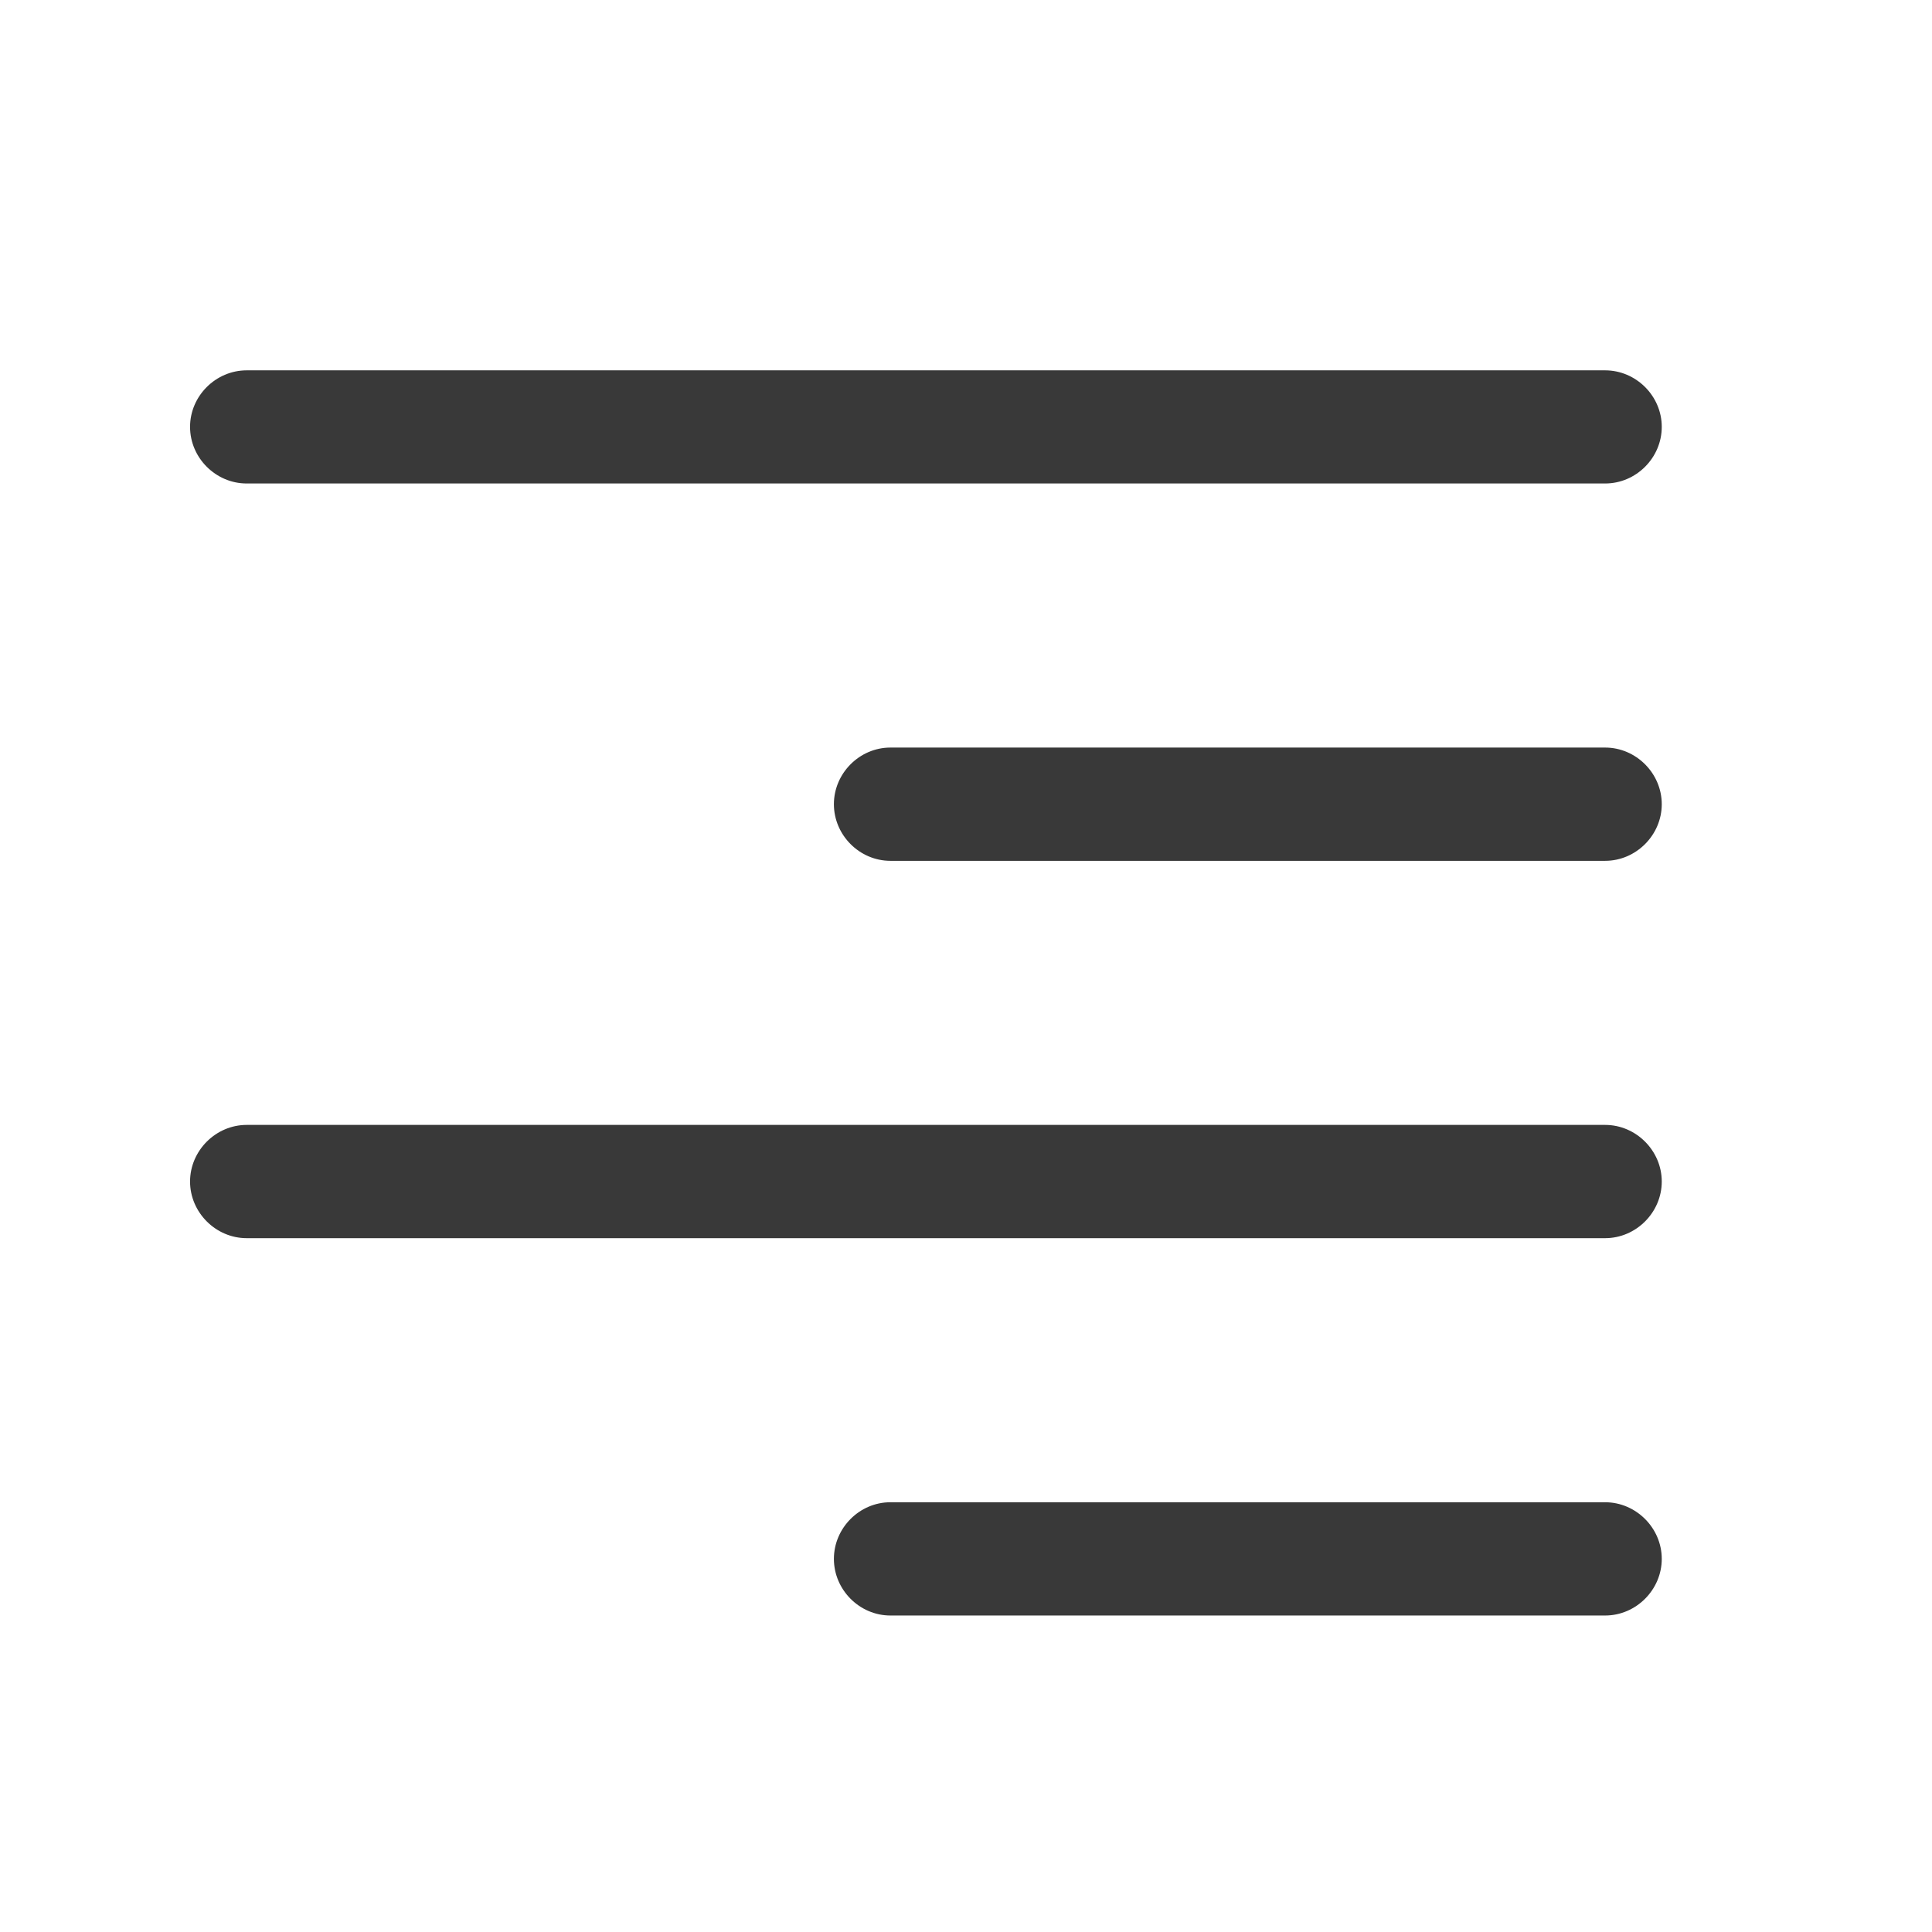
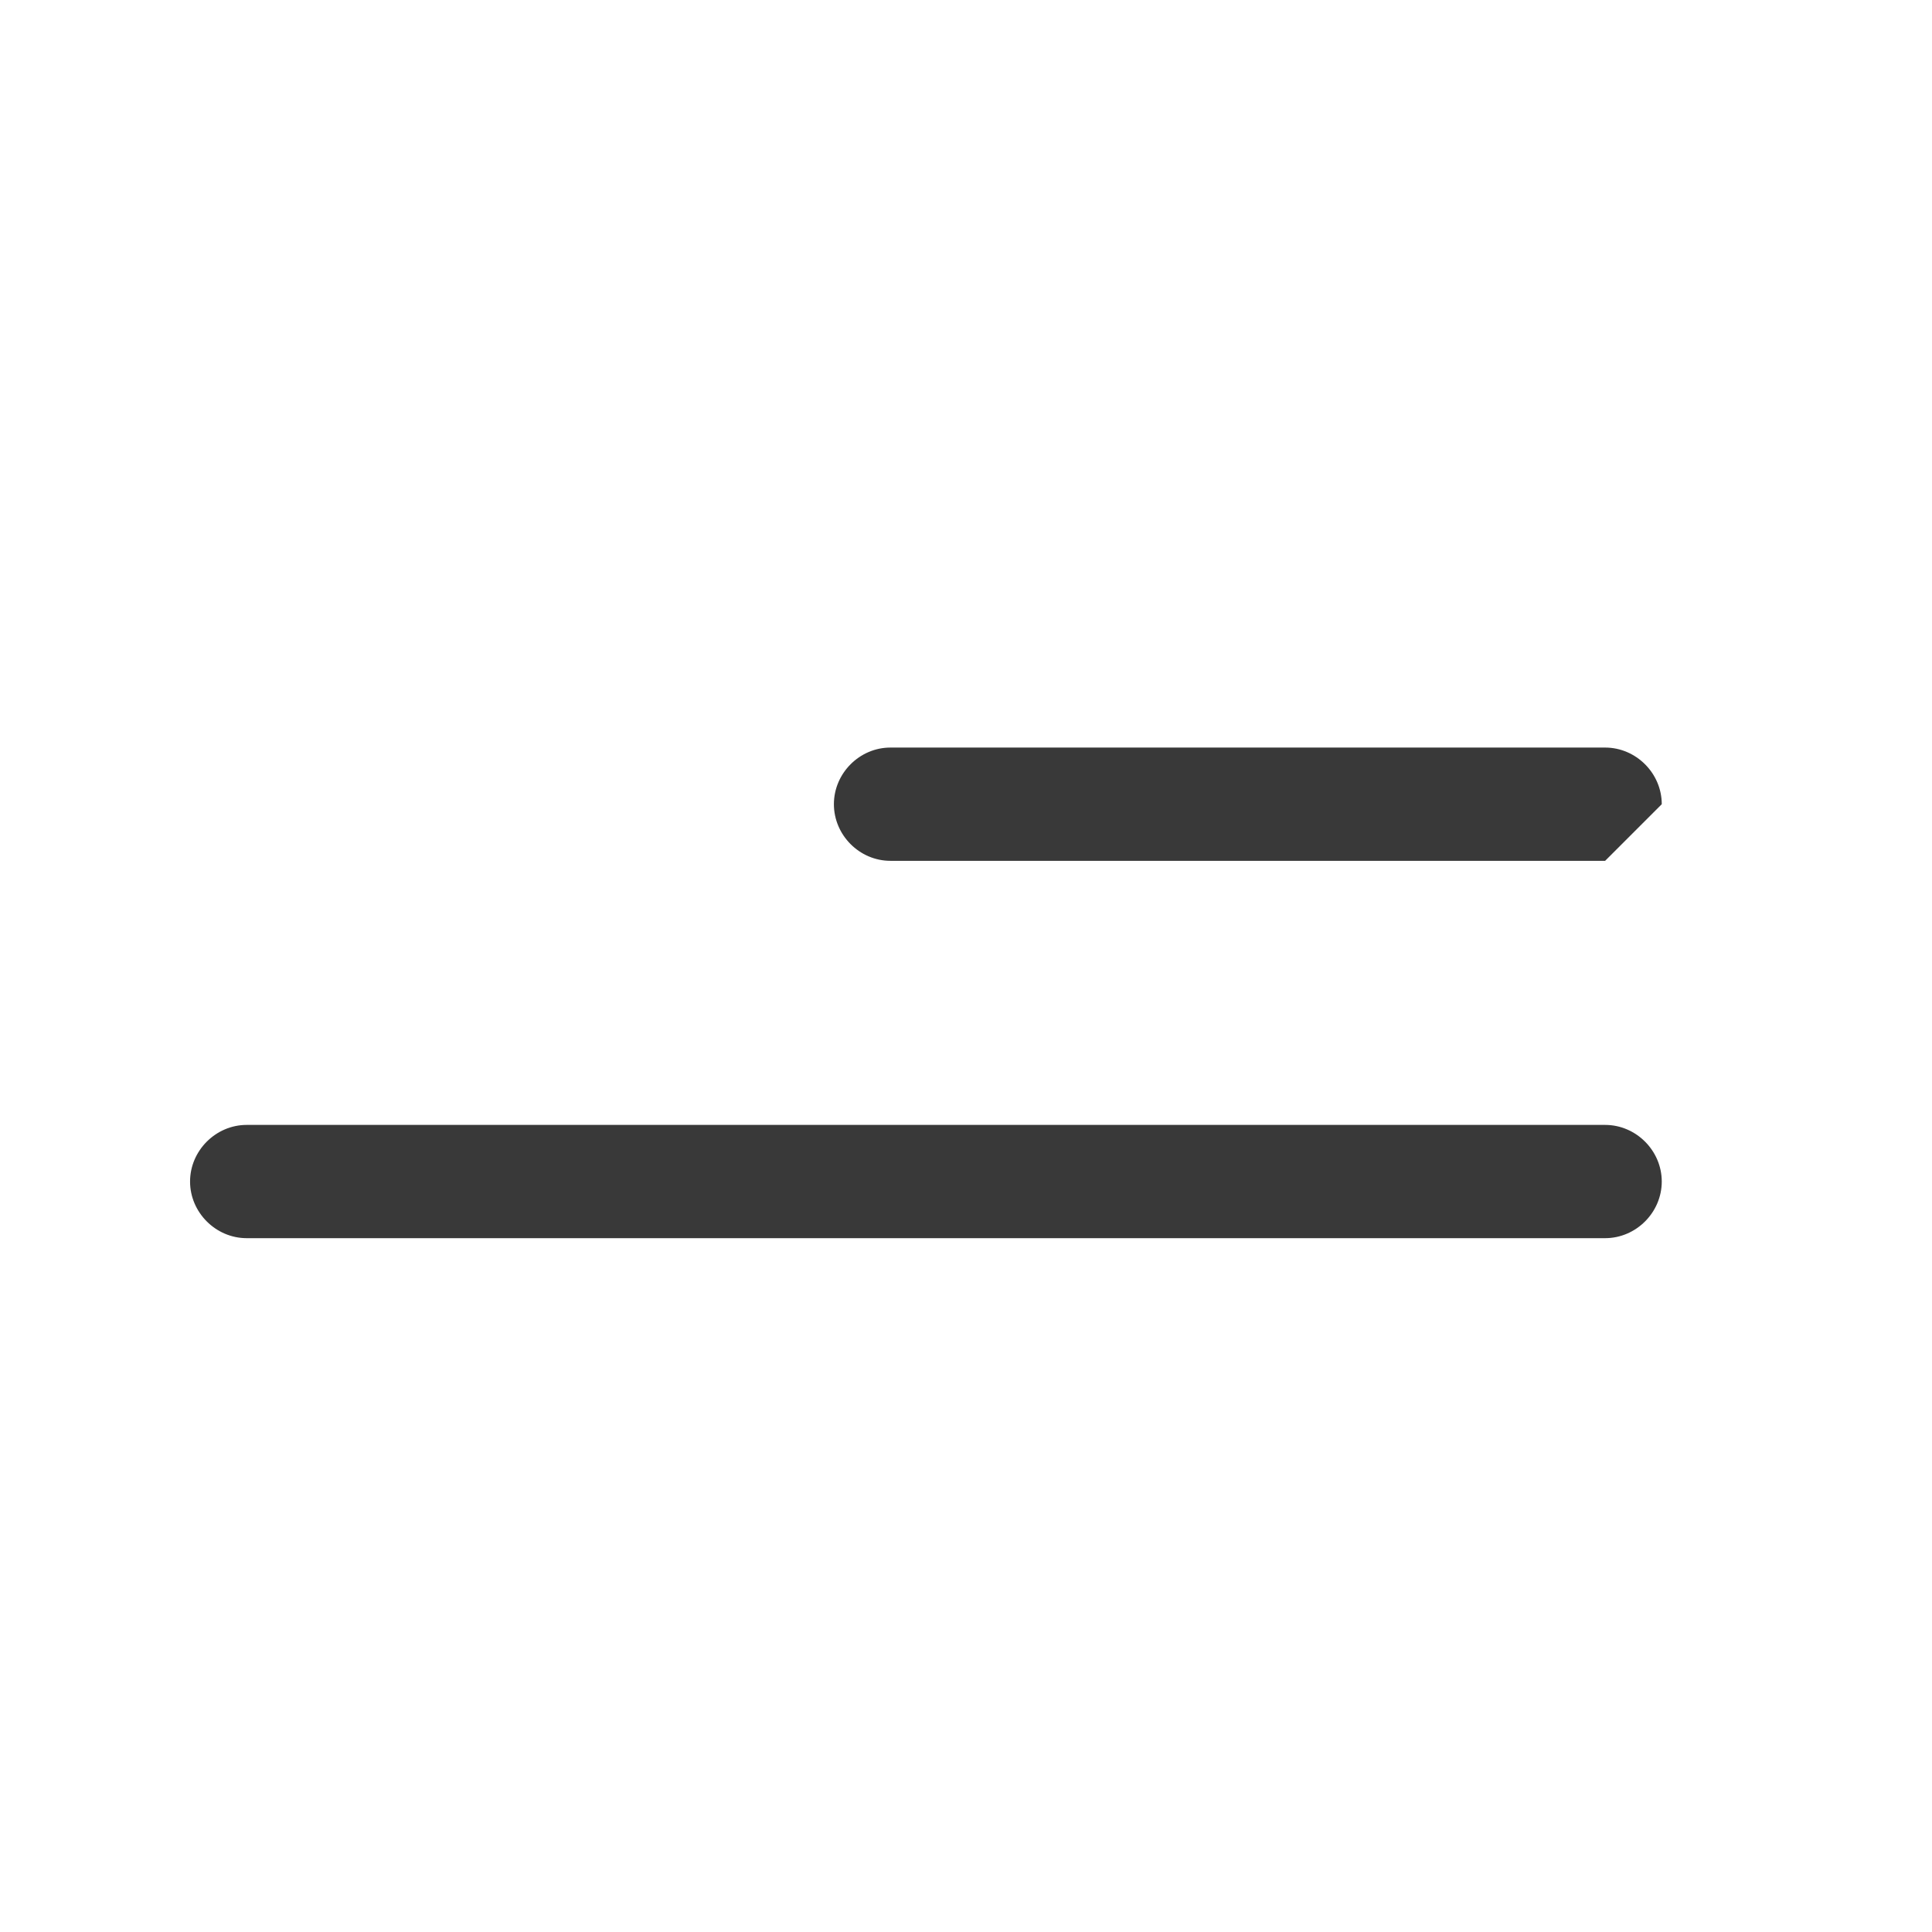
<svg xmlns="http://www.w3.org/2000/svg" width="16" height="16" viewBox="0 0 16 16" fill="none">
-   <path d="M13.293 4.004H2.043C1.787 4.004 1.574 3.792 1.574 3.535C1.574 3.279 1.787 3.067 2.043 3.067H13.293C13.549 3.067 13.762 3.279 13.762 3.535C13.762 3.792 13.549 4.004 13.293 4.004Z" fill="#393939" />
-   <path d="M13.293 7.129H7.374C7.118 7.129 6.906 6.916 6.906 6.66C6.906 6.404 7.118 6.191 7.374 6.191H13.293C13.549 6.191 13.762 6.404 13.762 6.66C13.762 6.916 13.549 7.129 13.293 7.129Z" fill="#393939" />
+   <path d="M13.293 7.129H7.374C7.118 7.129 6.906 6.916 6.906 6.66C6.906 6.404 7.118 6.191 7.374 6.191H13.293C13.549 6.191 13.762 6.404 13.762 6.66Z" fill="#393939" />
  <path d="M13.293 10.254H2.043C1.787 10.254 1.574 10.041 1.574 9.785C1.574 9.529 1.787 9.316 2.043 9.316H13.293C13.549 9.316 13.762 9.529 13.762 9.785C13.762 10.041 13.549 10.254 13.293 10.254Z" fill="#393939" />
-   <path d="M13.293 13.379H7.374C7.118 13.379 6.906 13.166 6.906 12.91C6.906 12.654 7.118 12.441 7.374 12.441H13.293C13.549 12.441 13.762 12.654 13.762 12.91C13.762 13.166 13.549 13.379 13.293 13.379Z" fill="#393939" />
</svg>